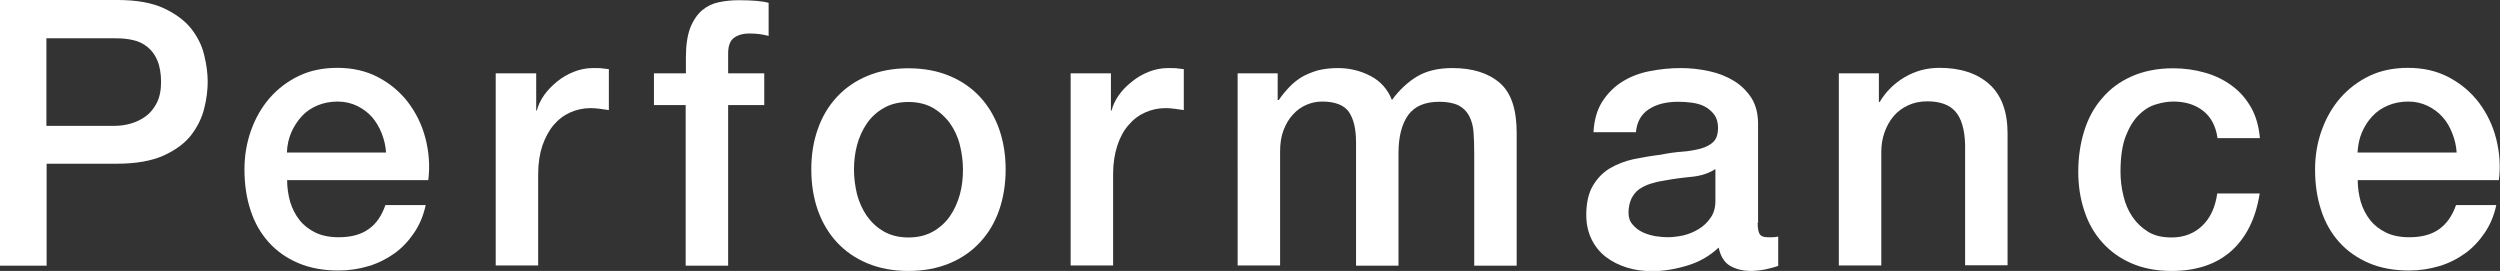
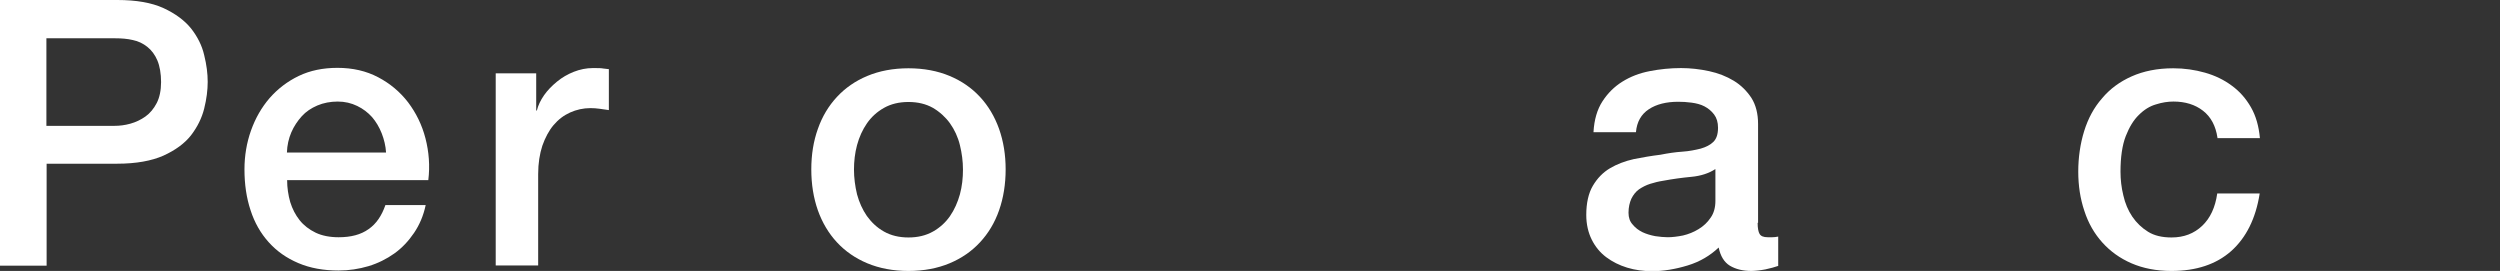
<svg xmlns="http://www.w3.org/2000/svg" id="_レイヤー_2" viewBox="0 0 114.23 12.38">
  <rect x="0" y="0" width="114.23" height="12.38" fill="#333333" stroke="none" />
  <defs>
    <style>.cls-1{fill:#fff;}</style>
  </defs>
  <g id="design">
    <path class="cls-1" d="m0,0h5.36c.86,0,1.56.12,2.11.37.54.25.96.56,1.26.93.29.37.5.78.6,1.22.11.44.16.85.16,1.22s-.05.78-.16,1.22c-.11.44-.31.84-.6,1.22-.29.37-.71.68-1.26.93-.54.24-1.25.37-2.11.37h-3.23v4.66H0V0Zm2.12,5.75h3.11c.24,0,.48-.03.73-.1.25-.07.48-.18.69-.33.21-.15.38-.36.51-.61s.2-.58.2-.96-.06-.73-.17-.99c-.11-.26-.27-.47-.46-.62-.19-.15-.41-.26-.66-.31-.25-.06-.52-.08-.8-.08h-3.15v4.01Z" />
    <path class="cls-1" d="m13.12,8.24c0,.34.05.67.14.99.1.32.24.59.43.83.19.24.44.43.73.57.29.14.65.21,1.05.21.57,0,1.02-.12,1.37-.37.35-.24.6-.61.77-1.1h1.84c-.1.48-.28.9-.53,1.27s-.55.69-.9.94c-.35.25-.75.45-1.18.58-.44.13-.89.2-1.37.2-.69,0-1.3-.11-1.84-.34s-.98-.54-1.35-.95-.65-.9-.83-1.46c-.19-.57-.28-1.19-.28-1.87,0-.62.1-1.22.3-1.78.2-.56.48-1.05.85-1.48.37-.42.81-.76,1.33-1.01.52-.25,1.11-.37,1.77-.37.69,0,1.31.14,1.86.43s1,.67,1.37,1.15c.36.48.63,1.02.79,1.64.16.62.21,1.26.13,1.91h-6.46Zm4.52-1.27c-.02-.31-.09-.6-.2-.88-.11-.28-.26-.53-.44-.74-.19-.21-.41-.38-.68-.51-.27-.13-.56-.2-.89-.2s-.65.06-.93.18c-.28.12-.52.28-.71.49s-.36.46-.48.74c-.12.28-.19.59-.2.92h4.52Z" />
    <path class="cls-1" d="m22.68,3.35h1.82v1.7h.03c.06-.24.17-.47.33-.7.16-.23.36-.43.59-.62.23-.19.49-.34.77-.45.28-.11.57-.17.87-.17.23,0,.38,0,.47.02.08.01.17.02.26.03v1.87c-.14-.02-.27-.04-.42-.06-.14-.02-.28-.03-.42-.03-.33,0-.64.07-.93.2-.29.13-.54.32-.76.58-.21.25-.38.57-.51.94-.12.37-.19.8-.19,1.29v4.18h-1.94V3.35Z" />
-     <path class="cls-1" d="m29.89,3.35h1.45v-.73c0-.56.07-1.01.2-1.35.14-.35.32-.61.54-.8.23-.19.48-.31.77-.37.29-.06.59-.09.91-.09.62,0,1.08.04,1.36.12v1.51c-.12-.03-.26-.06-.4-.08-.14-.02-.31-.03-.5-.03-.26,0-.48.06-.67.19s-.28.37-.28.73v.9h1.65v1.45h-1.65v7.34h-1.94v-7.34h-1.45v-1.45Z" />
    <path class="cls-1" d="m41.51,12.38c-.7,0-1.33-.12-1.88-.35-.55-.23-1.01-.55-1.39-.96-.38-.41-.67-.9-.87-1.46-.2-.57-.3-1.19-.3-1.87s.1-1.29.3-1.85c.2-.57.49-1.05.87-1.46s.84-.73,1.39-.96c.55-.23,1.18-.35,1.88-.35s1.33.12,1.88.35c.55.23,1.01.55,1.39.96s.67.9.87,1.46c.2.57.3,1.18.3,1.85s-.1,1.3-.3,1.87c-.2.57-.49,1.05-.87,1.46-.38.41-.84.73-1.39.96-.55.23-1.18.35-1.88.35Zm0-1.53c.43,0,.8-.09,1.12-.27.32-.18.58-.42.78-.71.2-.29.35-.63.45-.99.1-.37.14-.75.14-1.13s-.05-.75-.14-1.12-.25-.71-.45-.99-.46-.52-.78-.71c-.32-.18-.69-.27-1.12-.27s-.8.09-1.12.27c-.32.18-.58.42-.78.71-.2.29-.35.62-.45.99s-.14.75-.14,1.12.05.76.14,1.13c.1.37.25.7.45.99.21.29.46.53.78.71.32.18.69.27,1.12.27Z" />
-     <path class="cls-1" d="m48.94,3.35h1.82v1.7h.03c.06-.24.17-.47.33-.7.16-.23.36-.43.6-.62.23-.19.49-.34.77-.45s.57-.17.87-.17c.23,0,.38,0,.47.02.09.01.17.02.26.03v1.87c-.14-.02-.28-.04-.42-.06-.14-.02-.28-.03-.42-.03-.33,0-.64.07-.93.2-.29.13-.54.32-.76.58-.22.25-.39.57-.51.94-.12.37-.19.8-.19,1.29v4.18h-1.94V3.35Z" />
-     <path class="cls-1" d="m56.54,3.35h1.84v1.22h.05c.15-.22.31-.41.48-.59.17-.18.36-.33.57-.46.21-.12.45-.22.72-.3.27-.07.58-.11.93-.11.53,0,1.03.12,1.49.36s.79.61.98,1.1c.33-.45.71-.81,1.14-1.07.43-.26.97-.39,1.62-.39.93,0,1.65.23,2.17.68.52.45.77,1.21.77,2.28v6.07h-1.94v-5.13c0-.35-.01-.67-.03-.96s-.09-.54-.2-.75c-.11-.21-.27-.37-.48-.48-.22-.11-.51-.17-.88-.17-.66,0-1.13.2-1.43.61-.29.41-.44.99-.44,1.73v5.15h-1.94v-5.64c0-.61-.11-1.07-.33-1.39-.22-.31-.63-.47-1.22-.47-.25,0-.49.05-.72.15-.23.1-.44.25-.61.44-.18.19-.32.43-.43.71-.11.28-.16.61-.16.97v5.22h-1.94V3.35Z" />
    <path class="cls-1" d="m80.31,10.18c0,.24.03.41.09.51s.18.15.37.15h.21c.08,0,.17-.01.27-.03v1.34c-.07.02-.16.05-.26.08-.11.03-.22.05-.33.08-.11.02-.23.04-.34.05-.11.01-.21.02-.29.02-.4,0-.72-.08-.99-.24-.26-.16-.43-.44-.51-.83-.39.37-.86.65-1.42.82-.56.17-1.1.26-1.62.26-.4,0-.78-.05-1.14-.16-.36-.11-.68-.27-.96-.48-.28-.21-.5-.48-.66-.8s-.25-.7-.25-1.13c0-.54.1-.99.3-1.33.2-.34.46-.61.78-.8.32-.19.69-.33,1.09-.42.4-.08.81-.15,1.22-.2.35-.07.69-.12,1-.14s.6-.08.84-.14c.24-.07.44-.17.58-.31.14-.14.21-.35.21-.64,0-.25-.06-.45-.18-.61-.12-.16-.27-.28-.44-.37s-.37-.14-.59-.17c-.21-.03-.42-.04-.61-.04-.54,0-.99.11-1.34.34-.35.23-.55.58-.59,1.05h-1.94c.03-.57.17-1.04.41-1.41s.54-.67.91-.9c.37-.23.78-.39,1.25-.48.46-.09.94-.14,1.43-.14.43,0,.86.05,1.28.14.42.09.8.24,1.13.44.33.2.6.47.81.79.2.32.3.72.3,1.18v4.52Zm-1.94-2.45c-.29.19-.66.31-1.09.35-.43.04-.86.1-1.29.18-.2.03-.4.08-.59.14-.19.06-.36.15-.51.25-.15.11-.26.25-.35.43-.08.18-.13.39-.13.64,0,.22.06.4.19.54.12.15.27.26.45.35.17.08.37.14.58.18.21.03.4.05.57.05.21,0,.45-.03.7-.08.25-.06.48-.15.71-.29s.41-.31.55-.52c.15-.21.22-.47.22-.77v-1.45Z" />
-     <path class="cls-1" d="m84.01,3.35h1.84v1.29l.03.03c.29-.49.68-.87,1.16-1.15.48-.28,1-.42,1.58-.42.96,0,1.72.25,2.28.75.55.5.83,1.25.83,2.24v6.03h-1.94v-5.52c-.02-.69-.17-1.19-.44-1.5-.27-.31-.7-.47-1.28-.47-.33,0-.62.06-.88.18-.26.12-.48.28-.66.49s-.32.46-.42.74c-.1.28-.15.58-.15.9v5.19h-1.94V3.35Z" />
    <path class="cls-1" d="m101.32,6.29c-.08-.54-.3-.95-.66-1.23-.36-.28-.81-.42-1.35-.42-.25,0-.52.04-.8.13-.28.08-.54.24-.78.48-.24.23-.44.56-.6.97-.16.41-.24.96-.24,1.62,0,.36.04.73.13,1.09.08.36.22.69.41.97s.43.51.72.69c.29.18.65.26,1.07.26.57,0,1.03-.18,1.4-.53.37-.35.6-.84.69-1.48h1.94c-.18,1.15-.62,2.02-1.3,2.63-.69.61-1.6.91-2.73.91-.69,0-1.3-.12-1.83-.35s-.97-.55-1.33-.95c-.36-.4-.64-.88-.82-1.44-.19-.56-.28-1.16-.28-1.8s.09-1.27.27-1.85c.18-.58.45-1.08.82-1.5.36-.43.81-.76,1.35-1,.54-.24,1.17-.37,1.9-.37.51,0,.99.07,1.45.2.46.13.87.33,1.22.59.36.26.65.59.88.99.23.4.36.87.41,1.41h-1.94Z" />
-     <path class="cls-1" d="m107.73,8.24c0,.34.05.67.14.99.1.32.24.59.43.83.19.24.44.43.73.57.29.14.65.21,1.05.21.57,0,1.02-.12,1.37-.37.34-.24.6-.61.77-1.1h1.84c-.1.48-.28.9-.53,1.27-.25.37-.55.69-.9.94-.35.25-.74.45-1.18.58-.44.13-.89.2-1.37.2-.69,0-1.3-.11-1.84-.34-.53-.23-.98-.54-1.35-.95-.37-.41-.65-.9-.83-1.46-.19-.57-.28-1.19-.28-1.87,0-.62.1-1.22.3-1.78.2-.56.48-1.05.85-1.48.37-.42.81-.76,1.33-1.01.52-.25,1.11-.37,1.77-.37.69,0,1.31.14,1.86.43.55.29,1,.67,1.37,1.15.36.48.63,1.02.79,1.64.16.62.21,1.26.13,1.91h-6.46Zm4.52-1.27c-.02-.31-.09-.6-.2-.88-.11-.28-.25-.53-.44-.74-.19-.21-.41-.38-.68-.51-.27-.13-.56-.2-.89-.2s-.65.06-.93.18c-.28.12-.52.28-.71.49-.2.21-.36.46-.48.74-.12.28-.18.59-.2.92h4.52Z" />
  </g>
</svg>